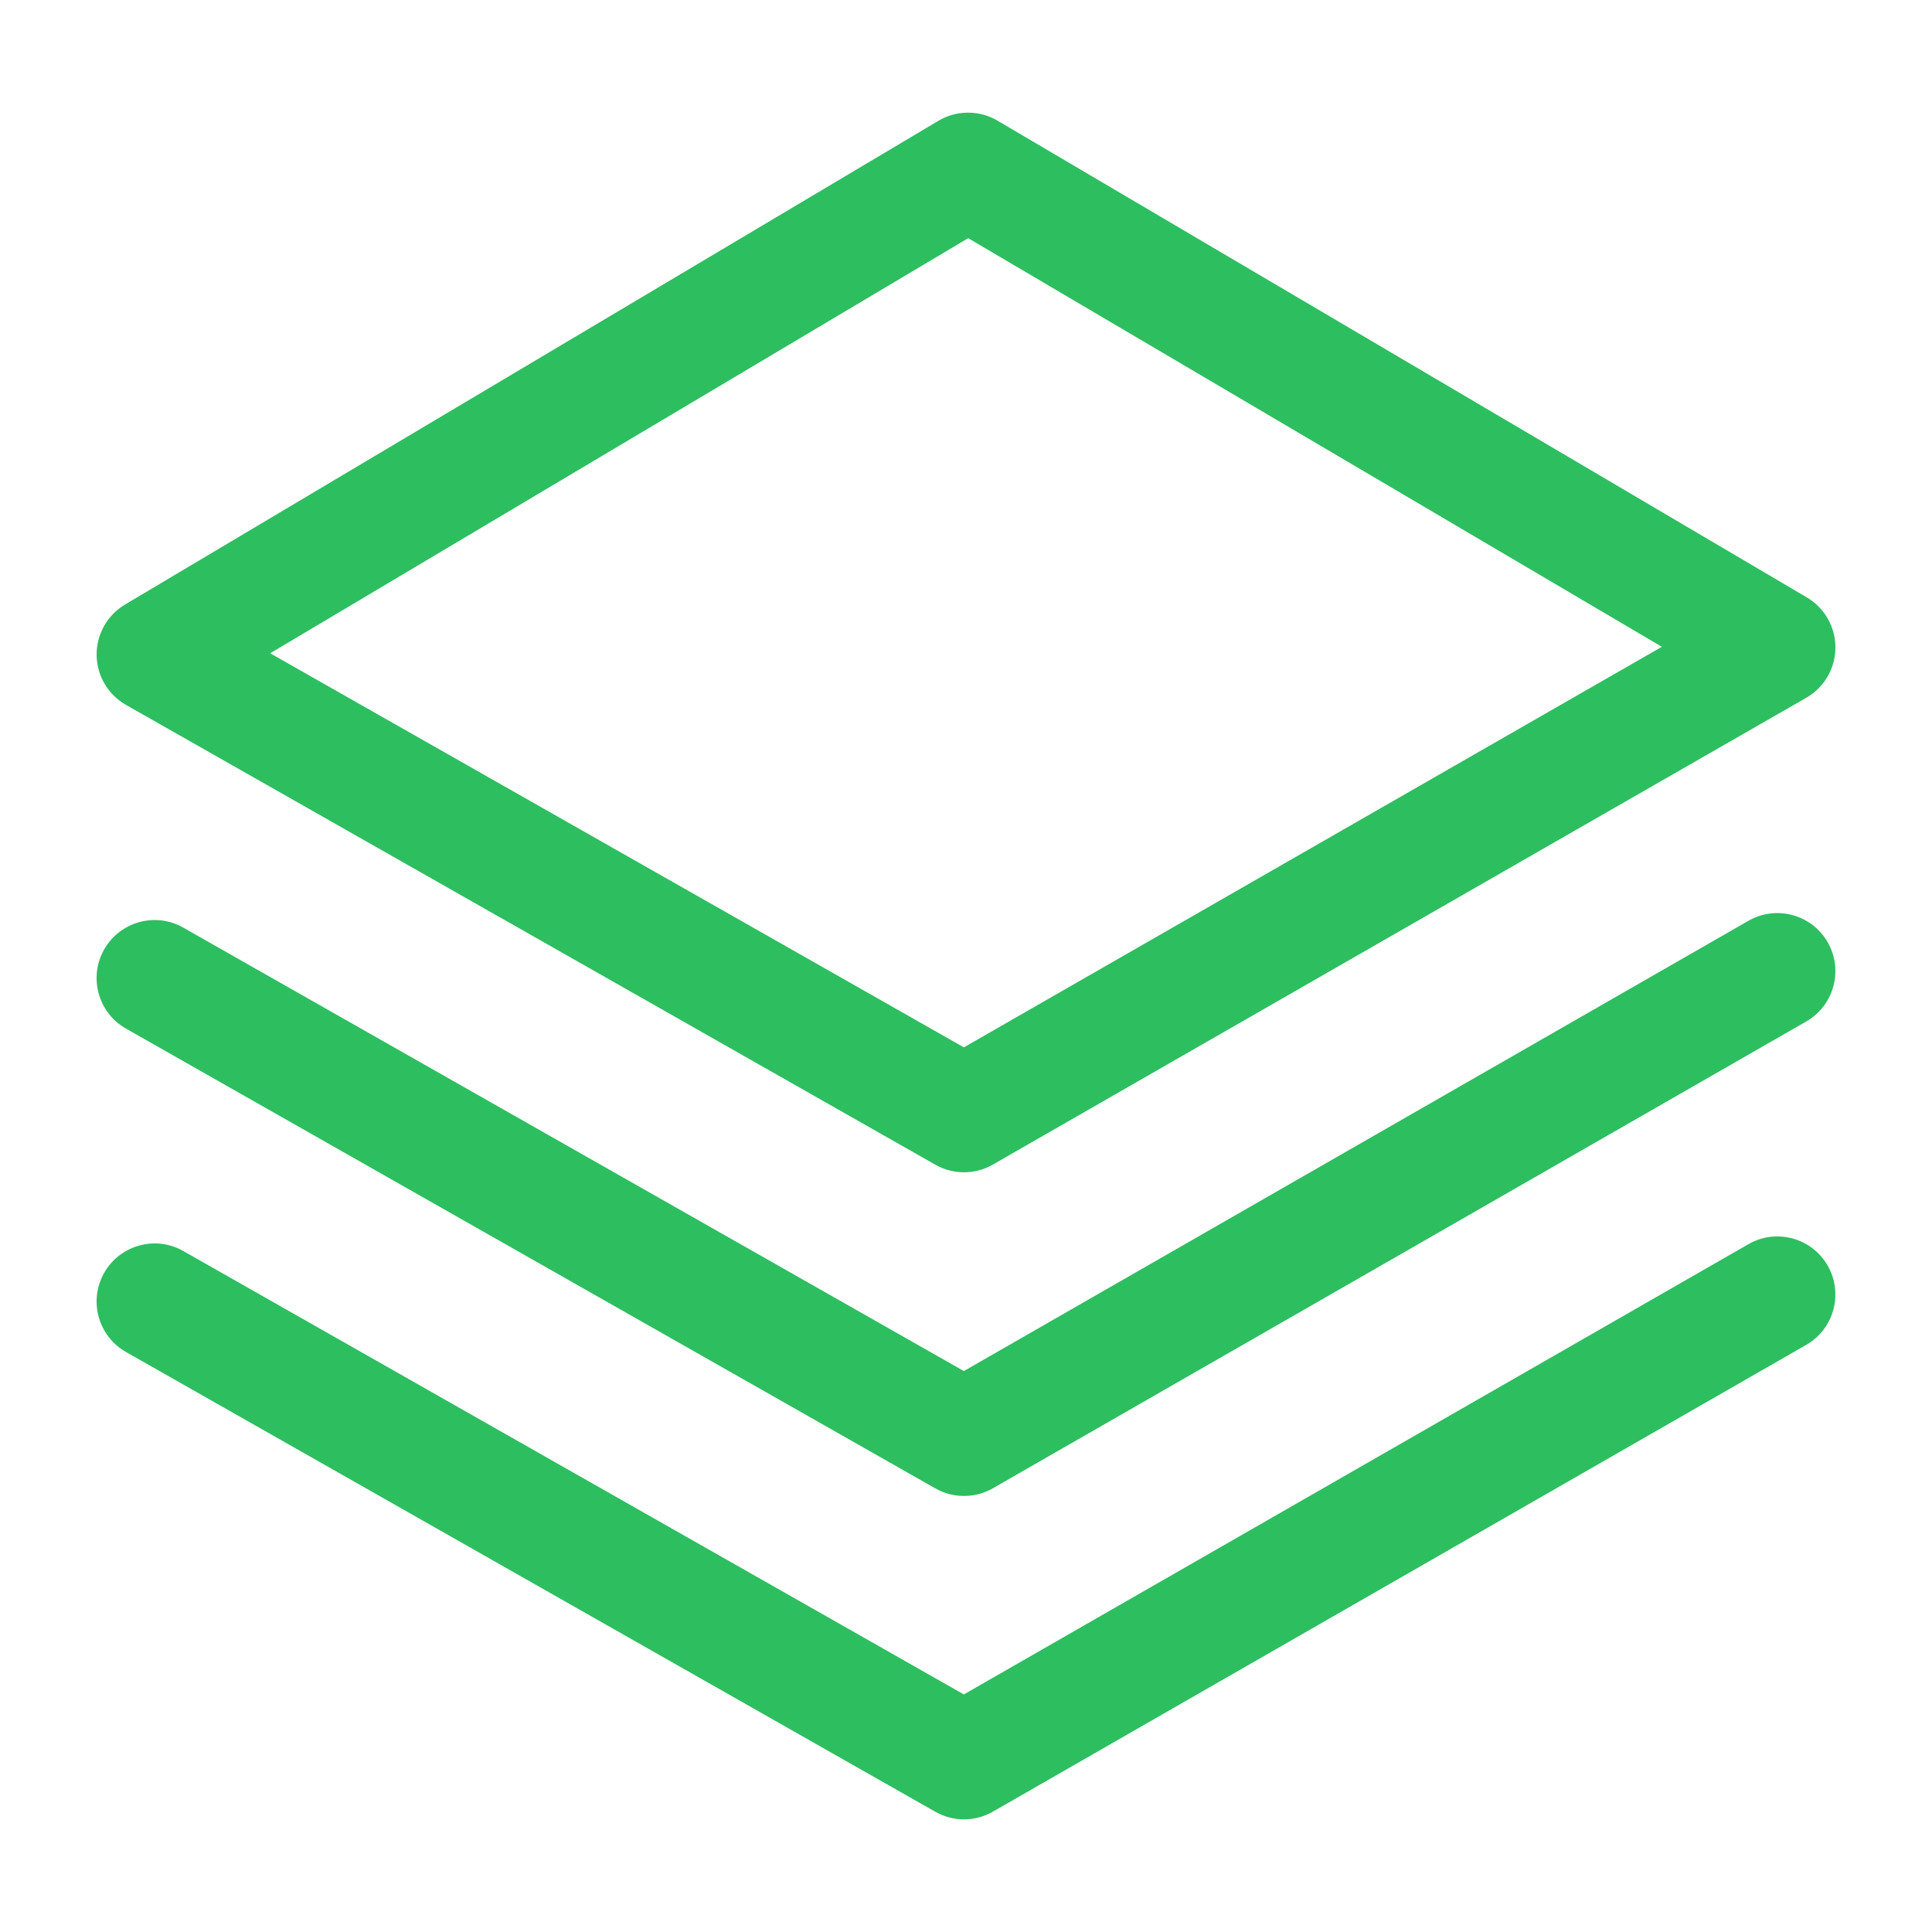
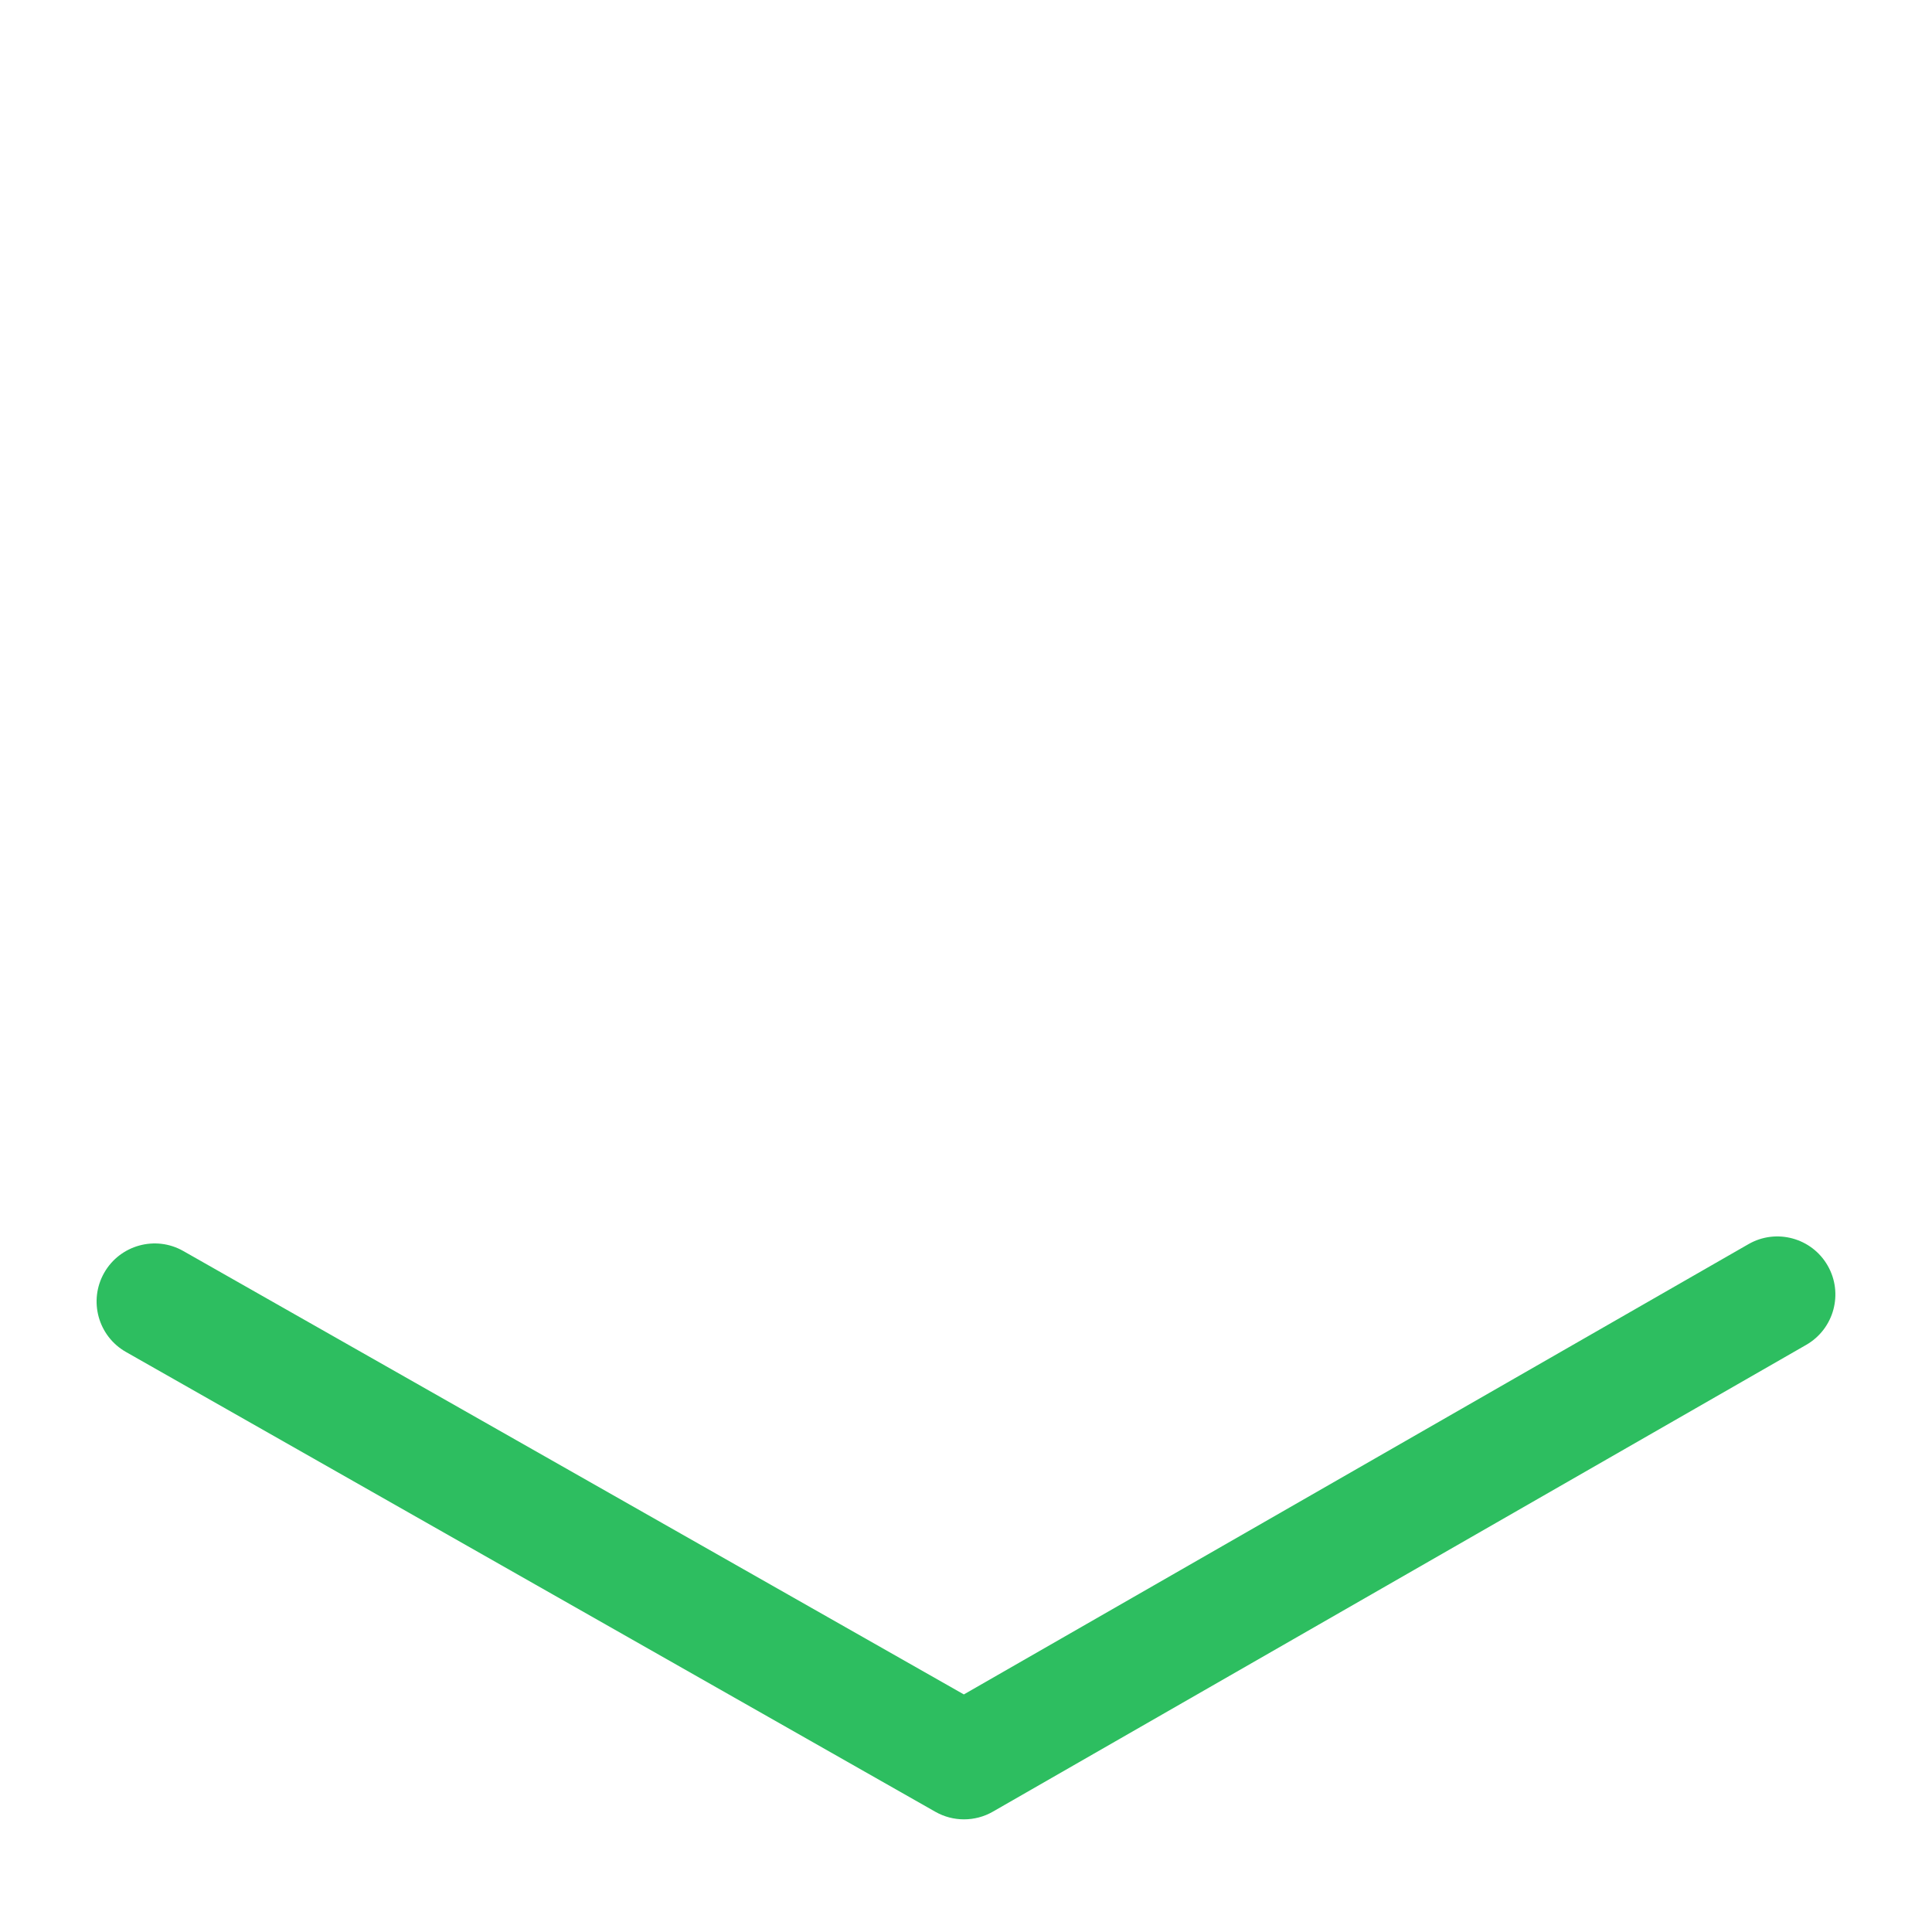
<svg xmlns="http://www.w3.org/2000/svg" height="100px" width="100px" fill="#2dbe60" x="0px" y="0px" viewBox="0 0 100 100" xml:space="preserve">
  <g>
    <g>
-       <path fill="#2dbe60" d="M49.896,60.677c-0.512,0-1.023-0.13-1.483-0.392L6.522,36.486c-0.933-0.529-1.51-1.513-1.521-2.583 c-0.01-1.069,0.549-2.065,1.47-2.612l42.1-25.038c0.941-0.562,2.115-0.562,3.062-0.007l41.889,24.676 c0.92,0.543,1.485,1.537,1.479,2.607c-0.007,1.069-0.58,2.055-1.51,2.588L51.393,60.277C50.93,60.544,50.413,60.677,49.896,60.677 z M13.985,33.813L49.89,54.211l36.127-20.733l-35.904-21.15L13.985,33.813z" />
-     </g>
+       </g>
    <g>
-       <path fill="#2dbe60" d="M49.896,77.431c-0.512,0-1.023-0.13-1.483-0.392L6.522,53.241c-1.444-0.819-1.949-2.654-1.13-4.098 s2.66-1.951,4.097-1.128l40.4,22.95l40.609-23.305c1.438-0.826,3.277-0.33,4.102,1.11c0.826,1.439,0.328,3.276-1.111,4.102 l-42.097,24.16C50.93,77.299,50.413,77.431,49.896,77.431z" />
-     </g>
+       </g>
    <g>
      <path fill="#2dbe60" d="M49.896,94.169c-0.512,0-1.023-0.13-1.483-0.392L6.522,69.979c-1.444-0.819-1.949-2.654-1.13-4.098 c0.819-1.442,2.66-1.948,4.097-1.128l40.4,22.95l40.609-23.305c1.438-0.829,3.277-0.329,4.102,1.11 c0.826,1.439,0.328,3.276-1.111,4.102l-42.097,24.16C50.93,94.037,50.413,94.169,49.896,94.169z" />
    </g>
  </g>
</svg>